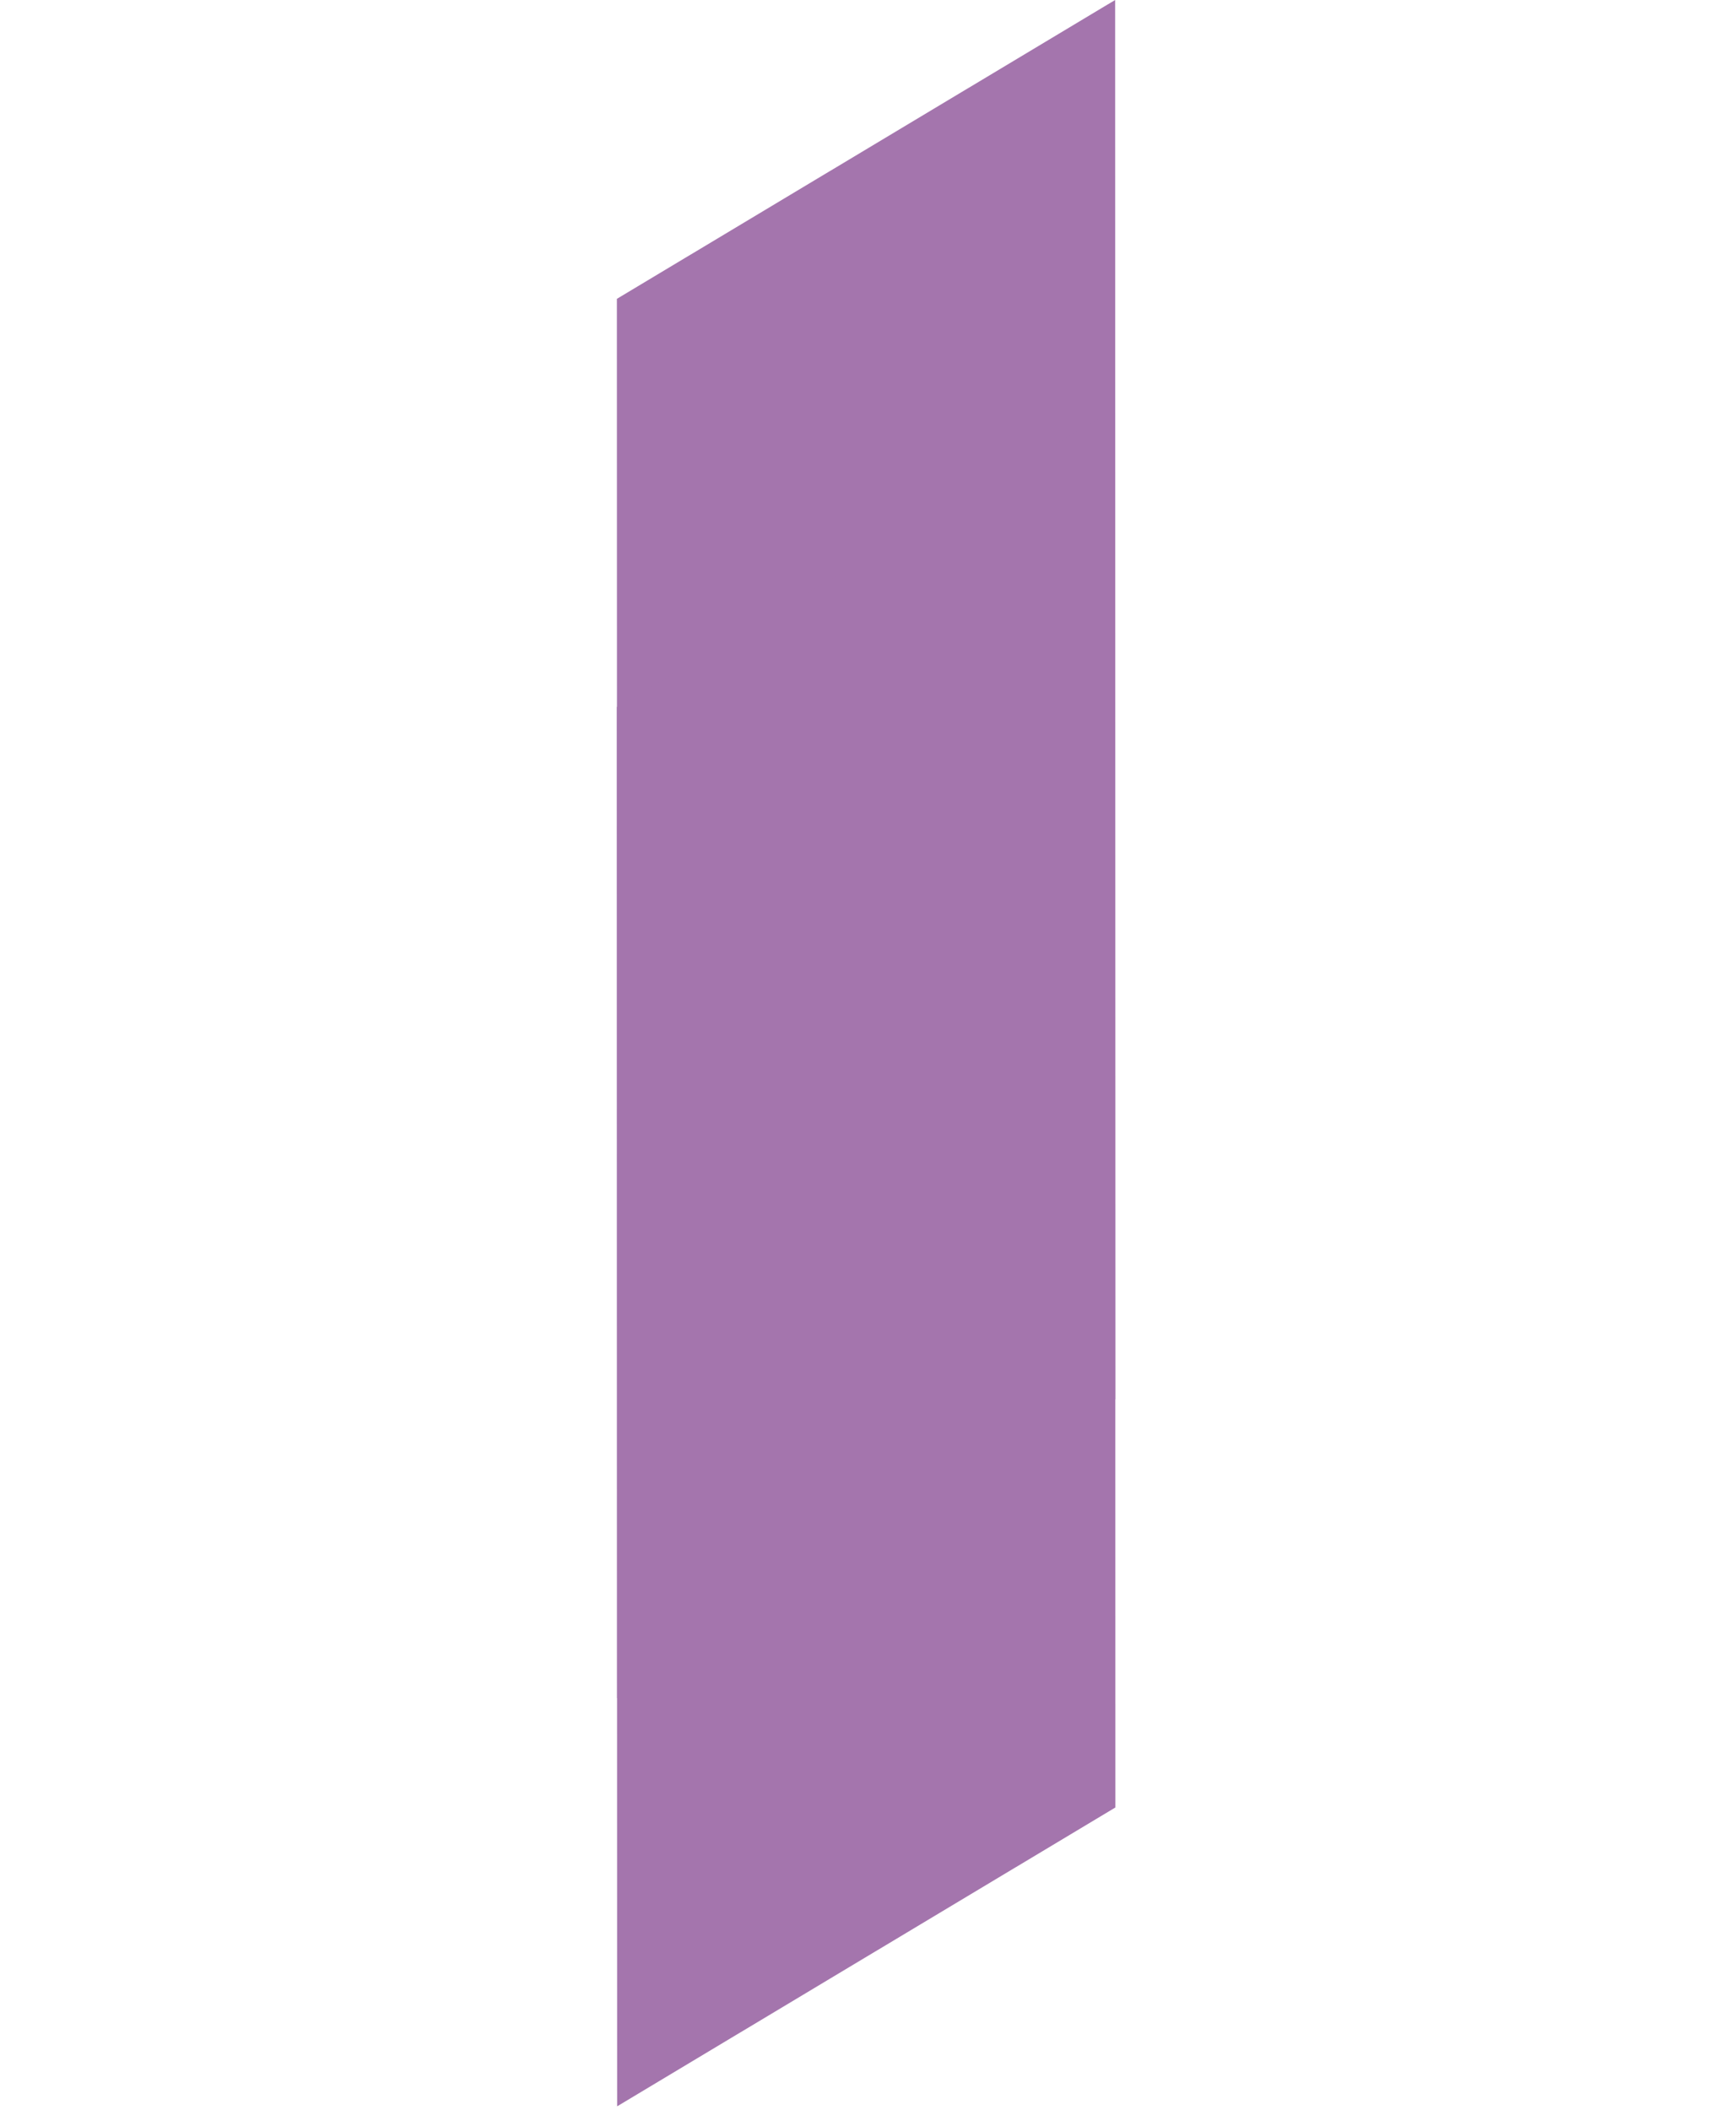
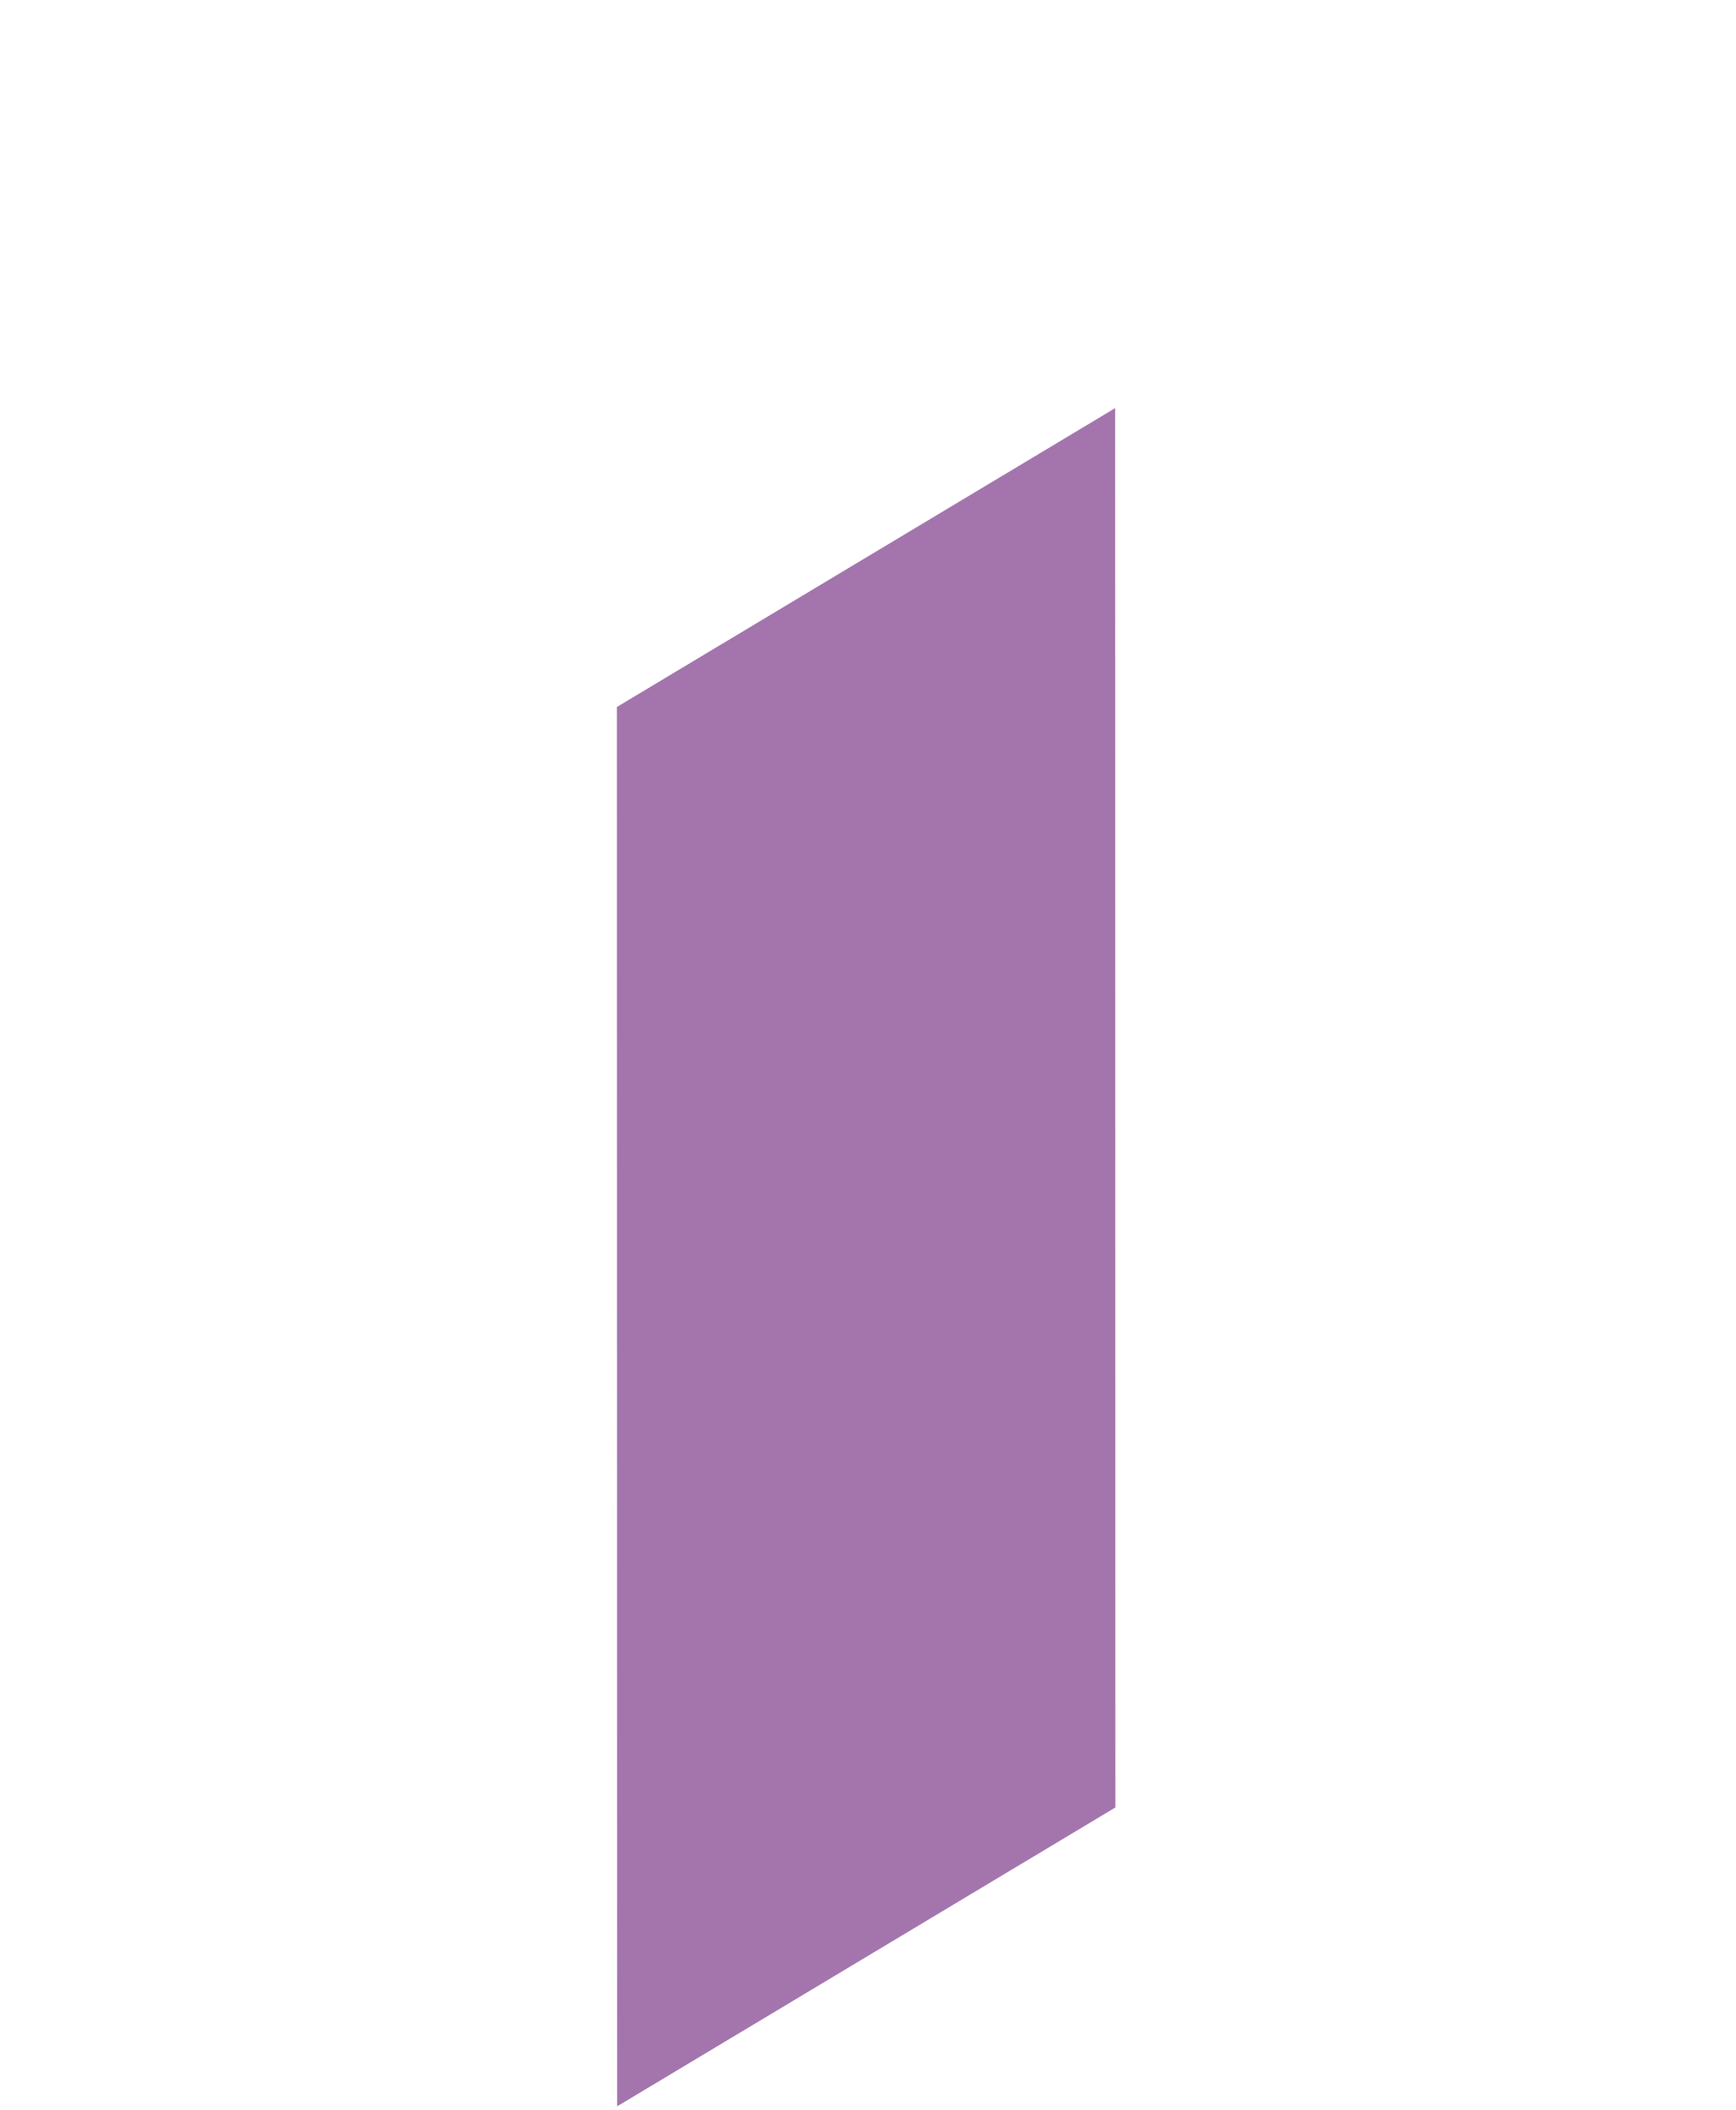
<svg xmlns="http://www.w3.org/2000/svg" width="251" height="305" viewBox="0 0 251 305" fill="none">
-   <path d="M161.232 0L161.269 202.283L89.229 245.483L89.192 43.2L161.232 0Z" fill="#A475AD" />
  <path d="M161.232 59L161.269 261.283L89.229 304.483L89.192 102.2L161.232 59Z" fill="#A475AD" />
</svg>